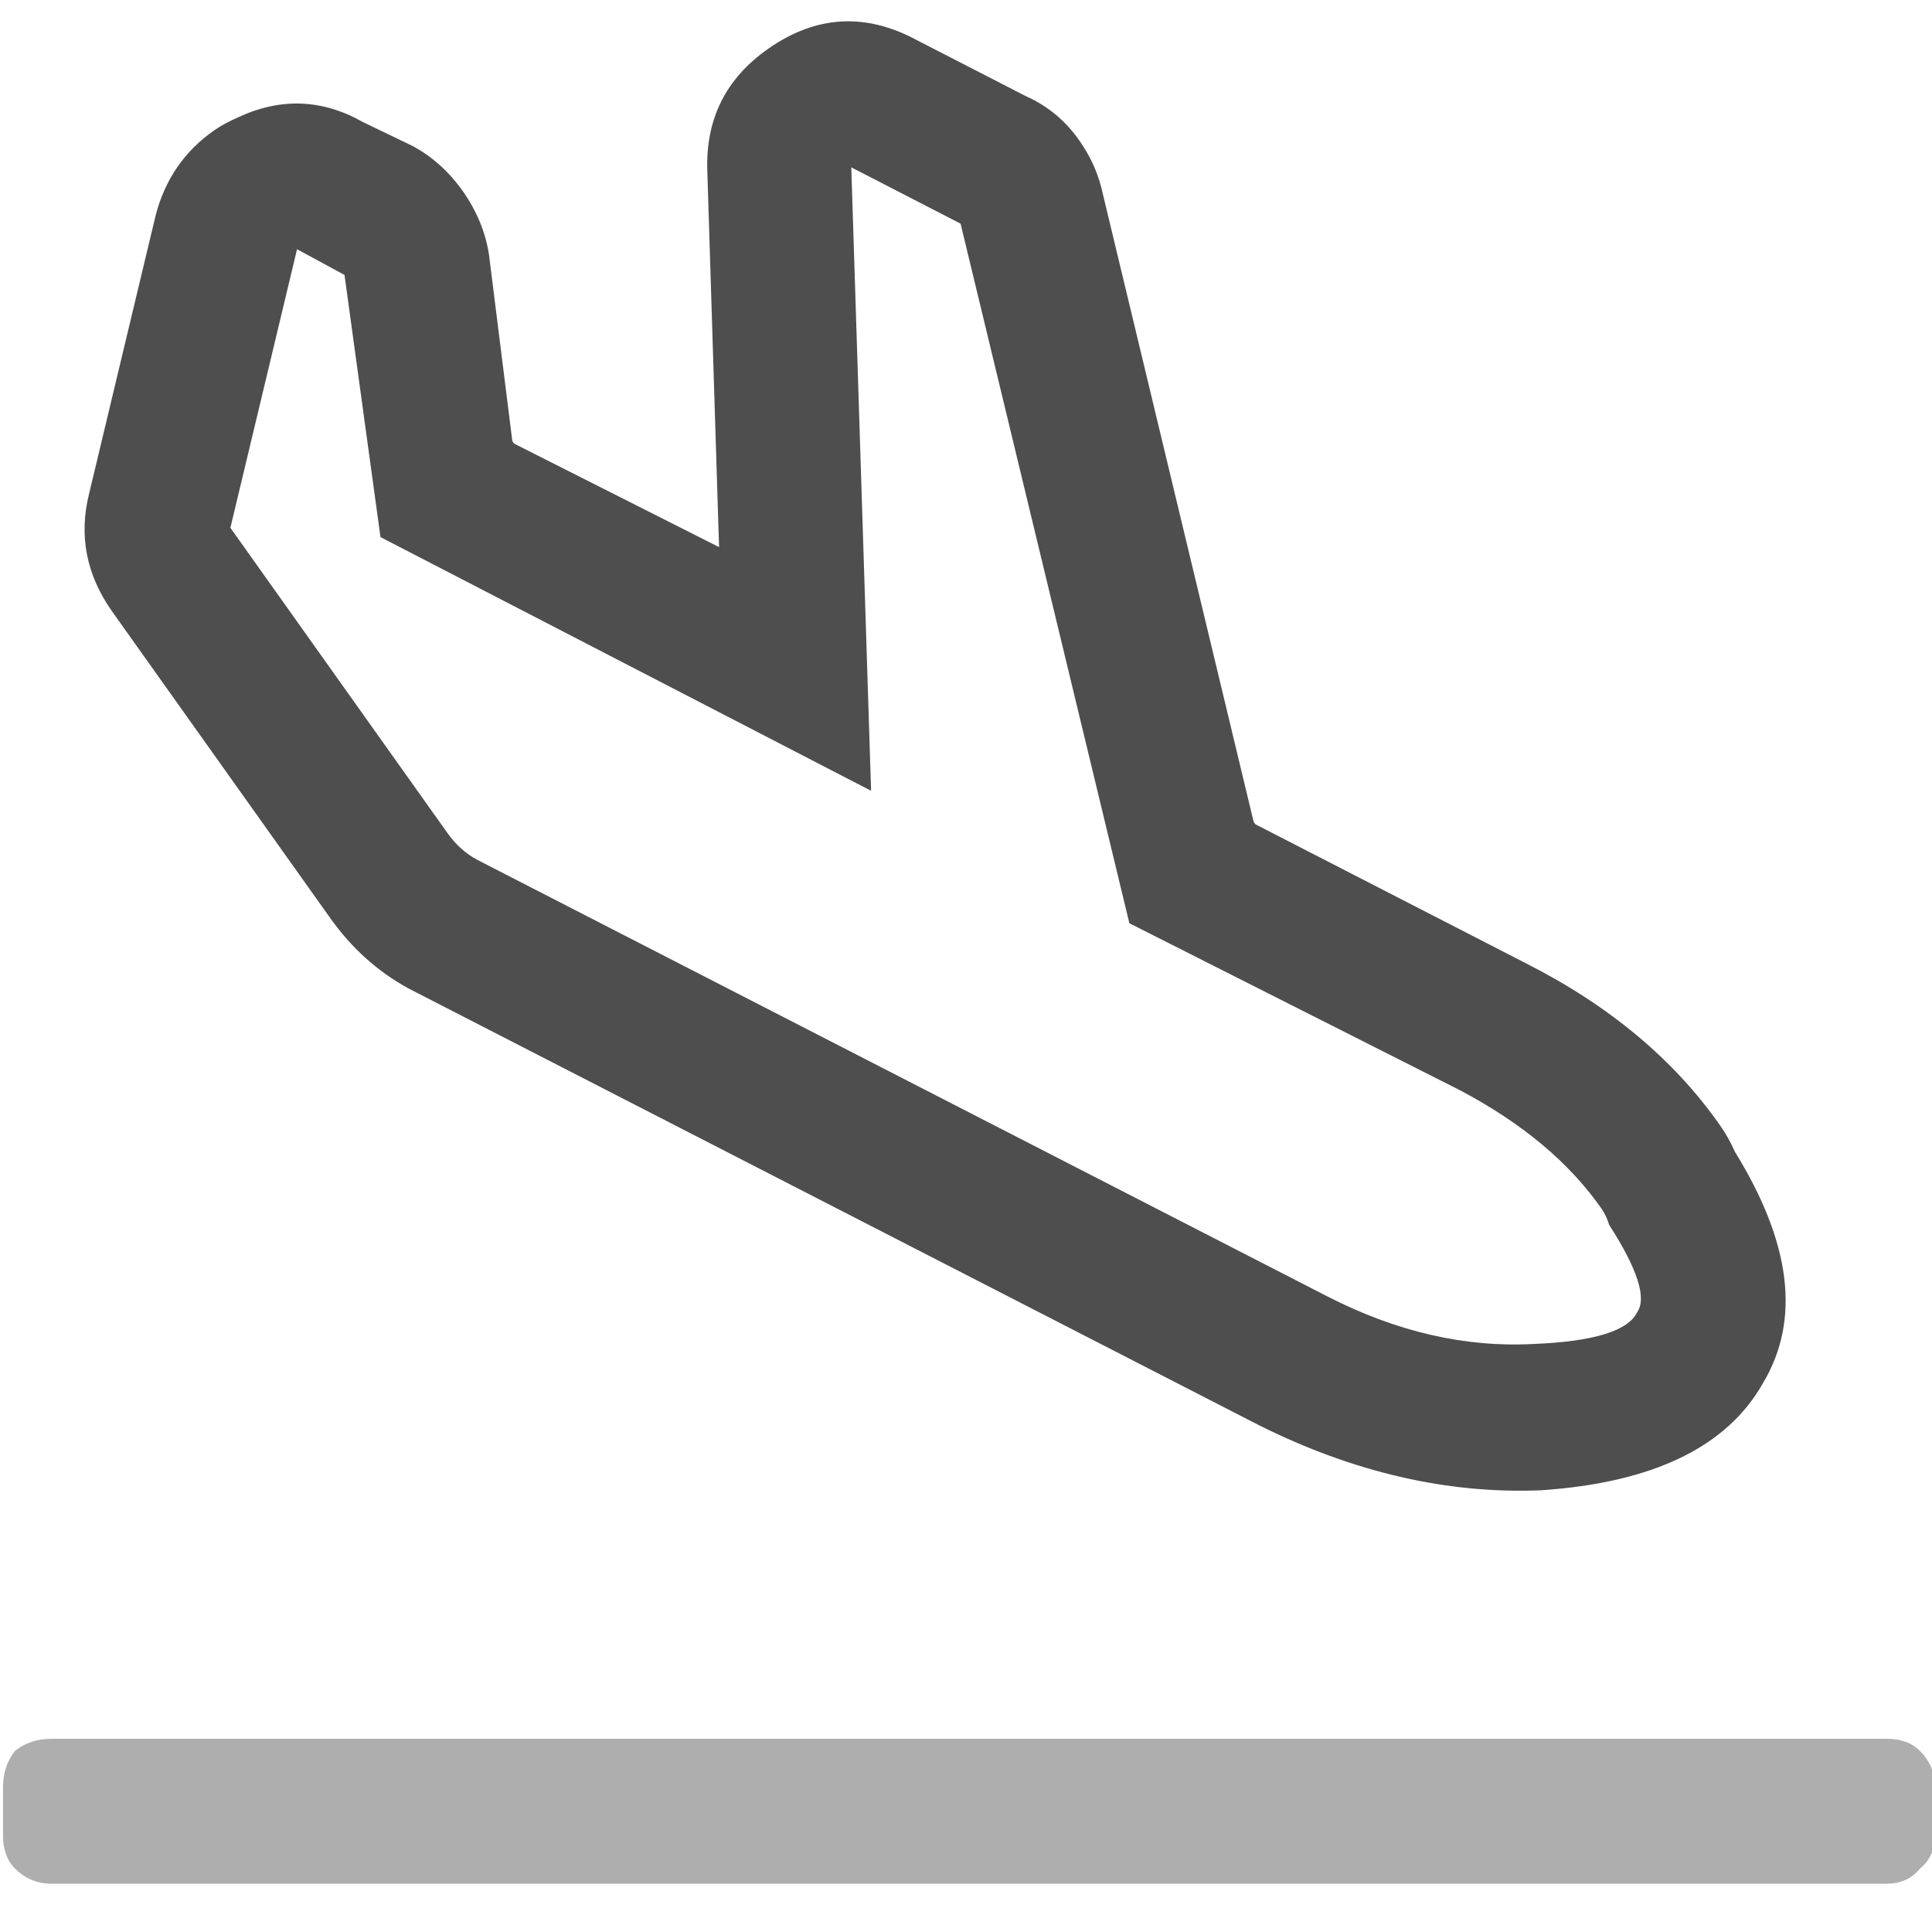
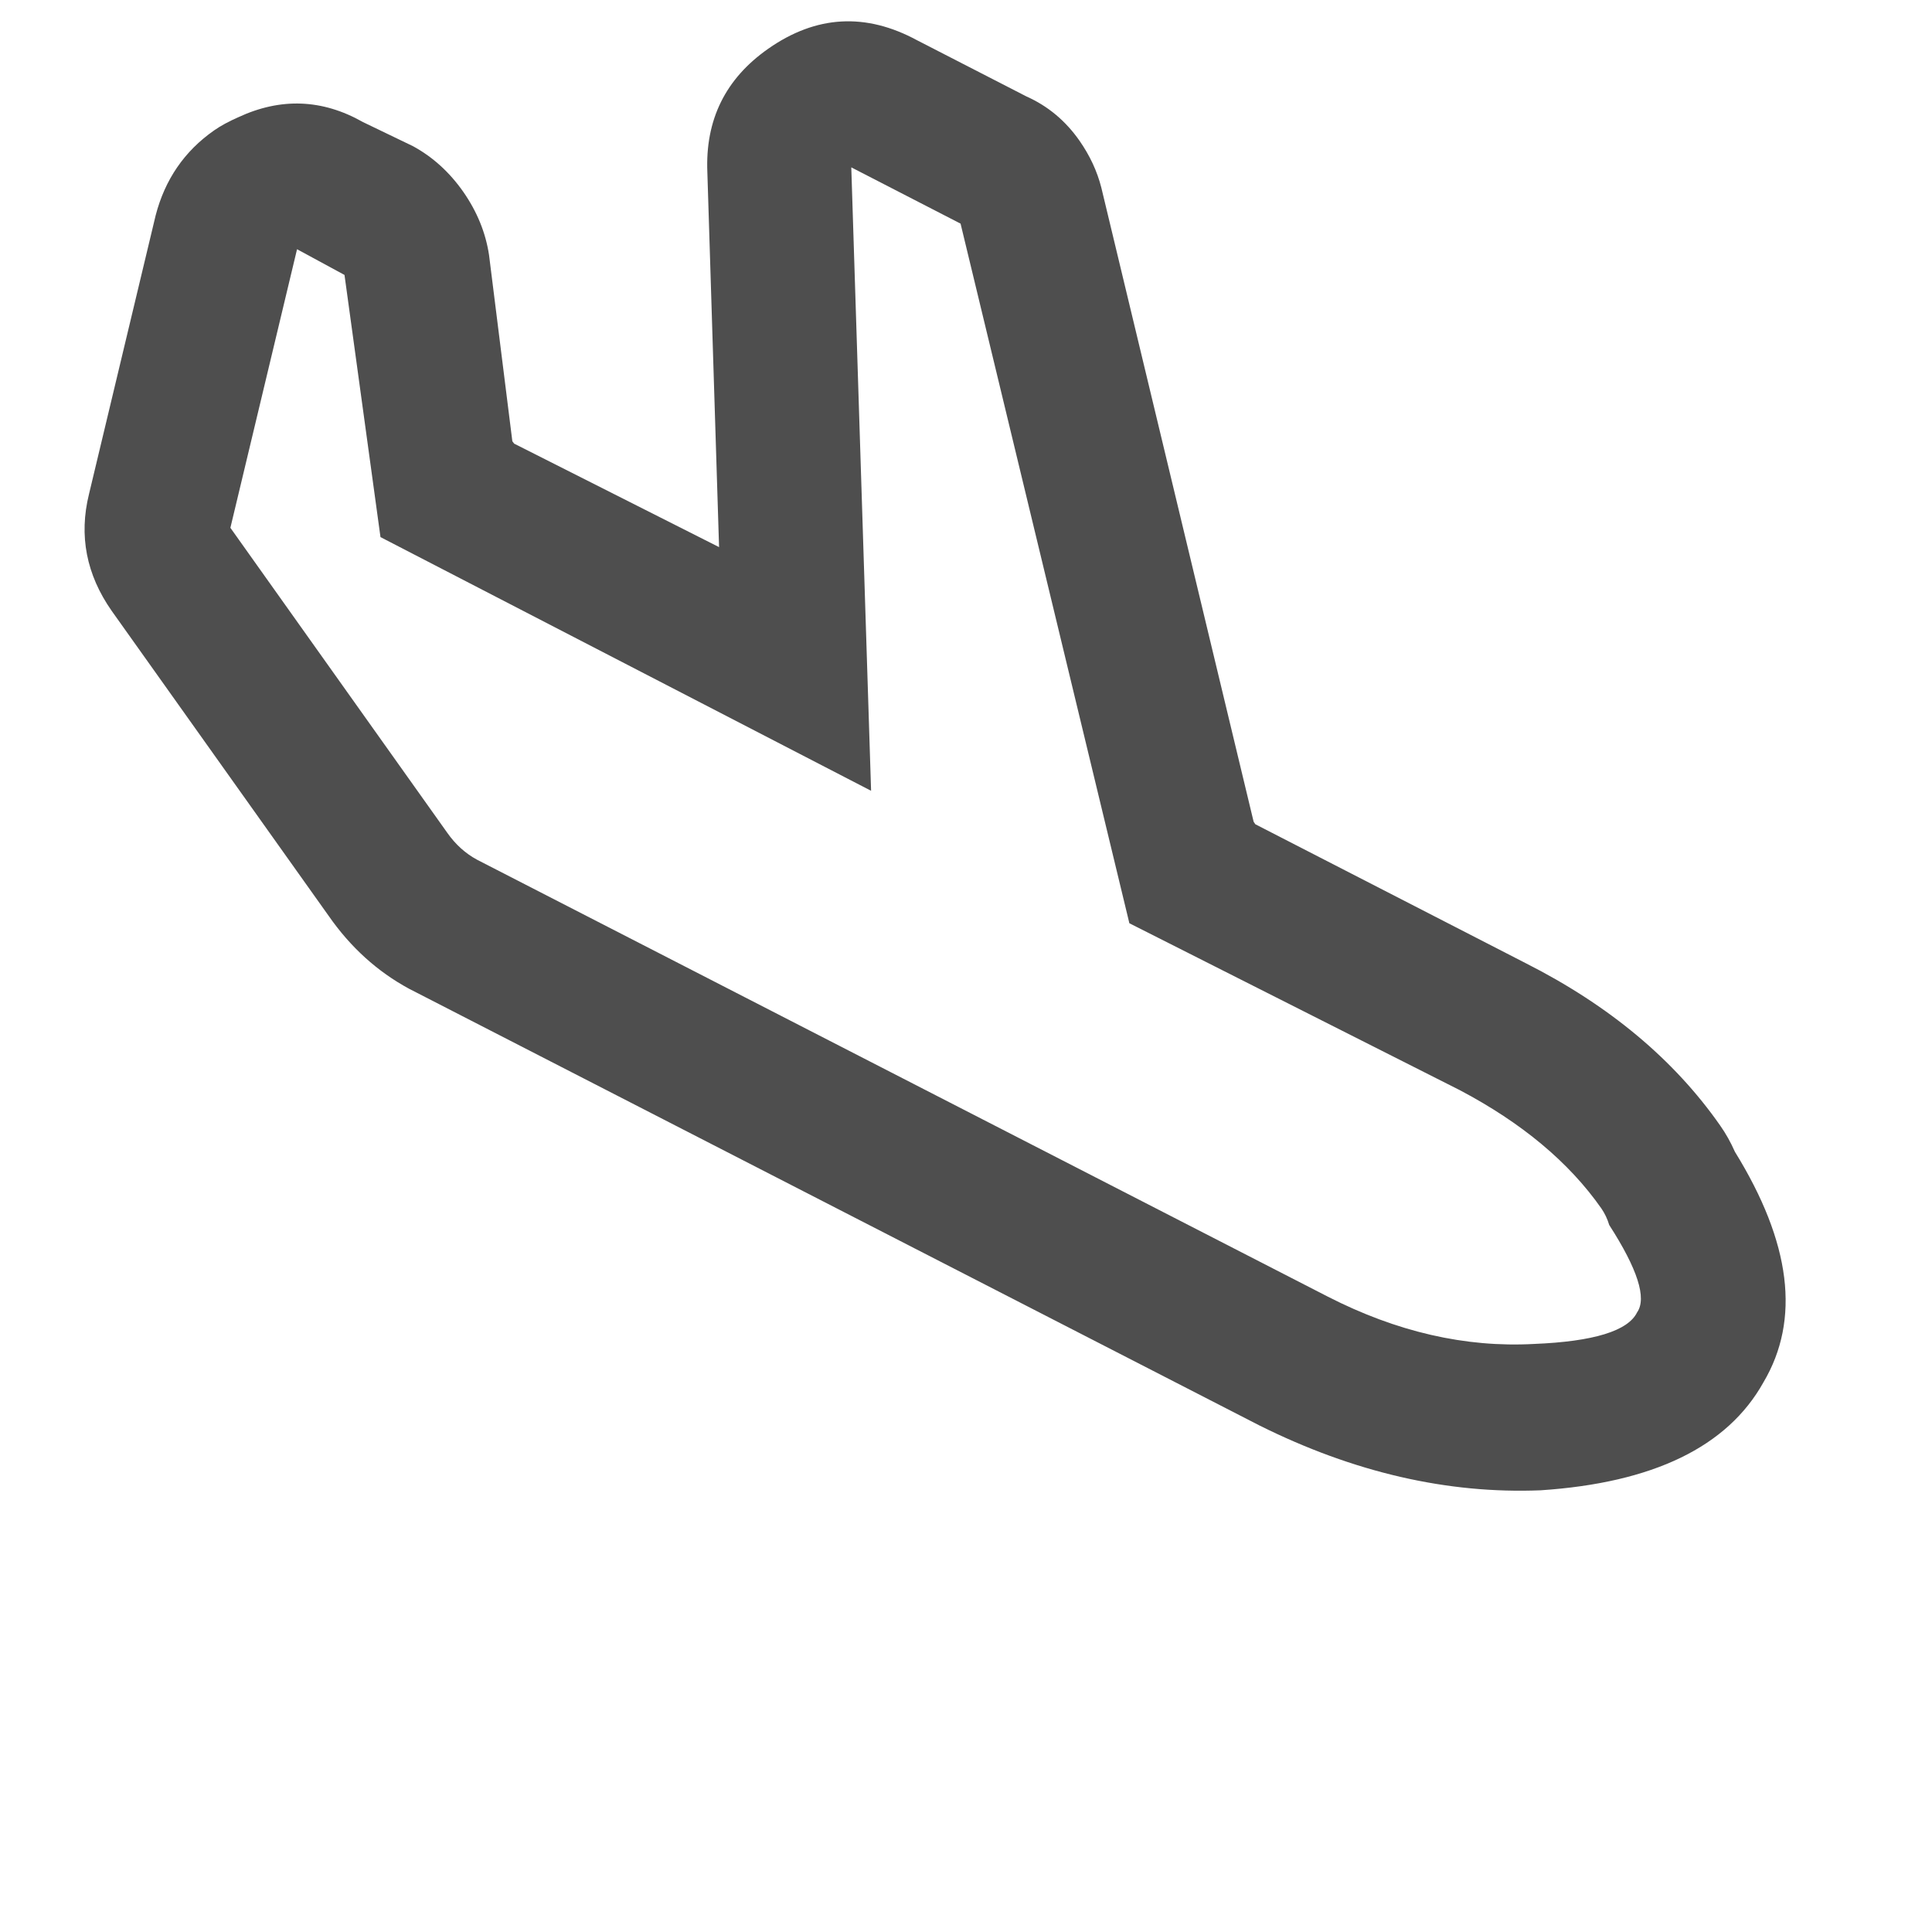
<svg xmlns="http://www.w3.org/2000/svg" width="16" height="16" viewBox="0 0 16 16" fill="none">
  <g clip-path="url(#clip0_1603_7752)">
-     <path d="M15.625 14.4C15.742 14.4 15.833 14.433 15.9 14.5C15.983 14.583 16.025 14.683 16.025 14.8V15.2C16.025 15.317 15.983 15.408 15.9 15.475C15.833 15.558 15.742 15.6 15.625 15.6H0.425C0.308 15.6 0.208 15.558 0.125 15.475C0.058 15.408 0.025 15.317 0.025 15.2V14.8C0.025 14.683 0.058 14.583 0.125 14.5C0.208 14.433 0.308 14.4 0.425 14.4H15.625Z" fill="#AEAEAE" />
    <path d="M0.737 4.092L1.289 1.784C1.366 1.487 1.527 1.252 1.773 1.08C1.827 1.042 1.894 1.006 1.971 0.972C2.324 0.807 2.669 0.82 3.006 1.011L3.419 1.21C3.583 1.299 3.722 1.425 3.837 1.589C3.951 1.753 4.022 1.927 4.05 2.112L4.243 3.654L4.258 3.674L5.955 4.531L5.858 1.426C5.84 0.992 6.008 0.651 6.363 0.403C6.759 0.126 7.17 0.103 7.596 0.334L8.501 0.799C8.678 0.878 8.824 1 8.939 1.164C9.025 1.287 9.086 1.417 9.121 1.555L10.382 6.805L10.396 6.826L12.634 7.976C13.326 8.326 13.863 8.774 14.245 9.32C14.293 9.388 14.334 9.462 14.368 9.539C14.833 10.292 14.912 10.928 14.604 11.448C14.306 11.982 13.691 12.28 12.759 12.342C11.987 12.373 11.211 12.194 10.43 11.805L3.387 8.188C3.125 8.046 2.903 7.845 2.722 7.585L0.925 5.059C0.715 4.759 0.652 4.436 0.737 4.092ZM2.853 2.277L2.46 2.064L1.908 4.371L3.705 6.898C3.772 6.993 3.854 7.068 3.953 7.121L10.996 10.738C11.567 11.03 12.136 11.161 12.704 11.13C13.198 11.11 13.483 11.022 13.558 10.868C13.639 10.751 13.562 10.51 13.327 10.145C13.312 10.095 13.29 10.049 13.262 10.008C12.994 9.625 12.603 9.299 12.089 9.028L9.353 7.646L7.955 1.852L7.05 1.386L7.214 6.549L3.151 4.448L2.853 2.277Z" fill="#4E4E4E" />
  </g>
  <defs>
    <clipPath id="clip0_1603_7752">
      <rect width="16" height="16" fill="white" />
    </clipPath>
  </defs>
</svg>